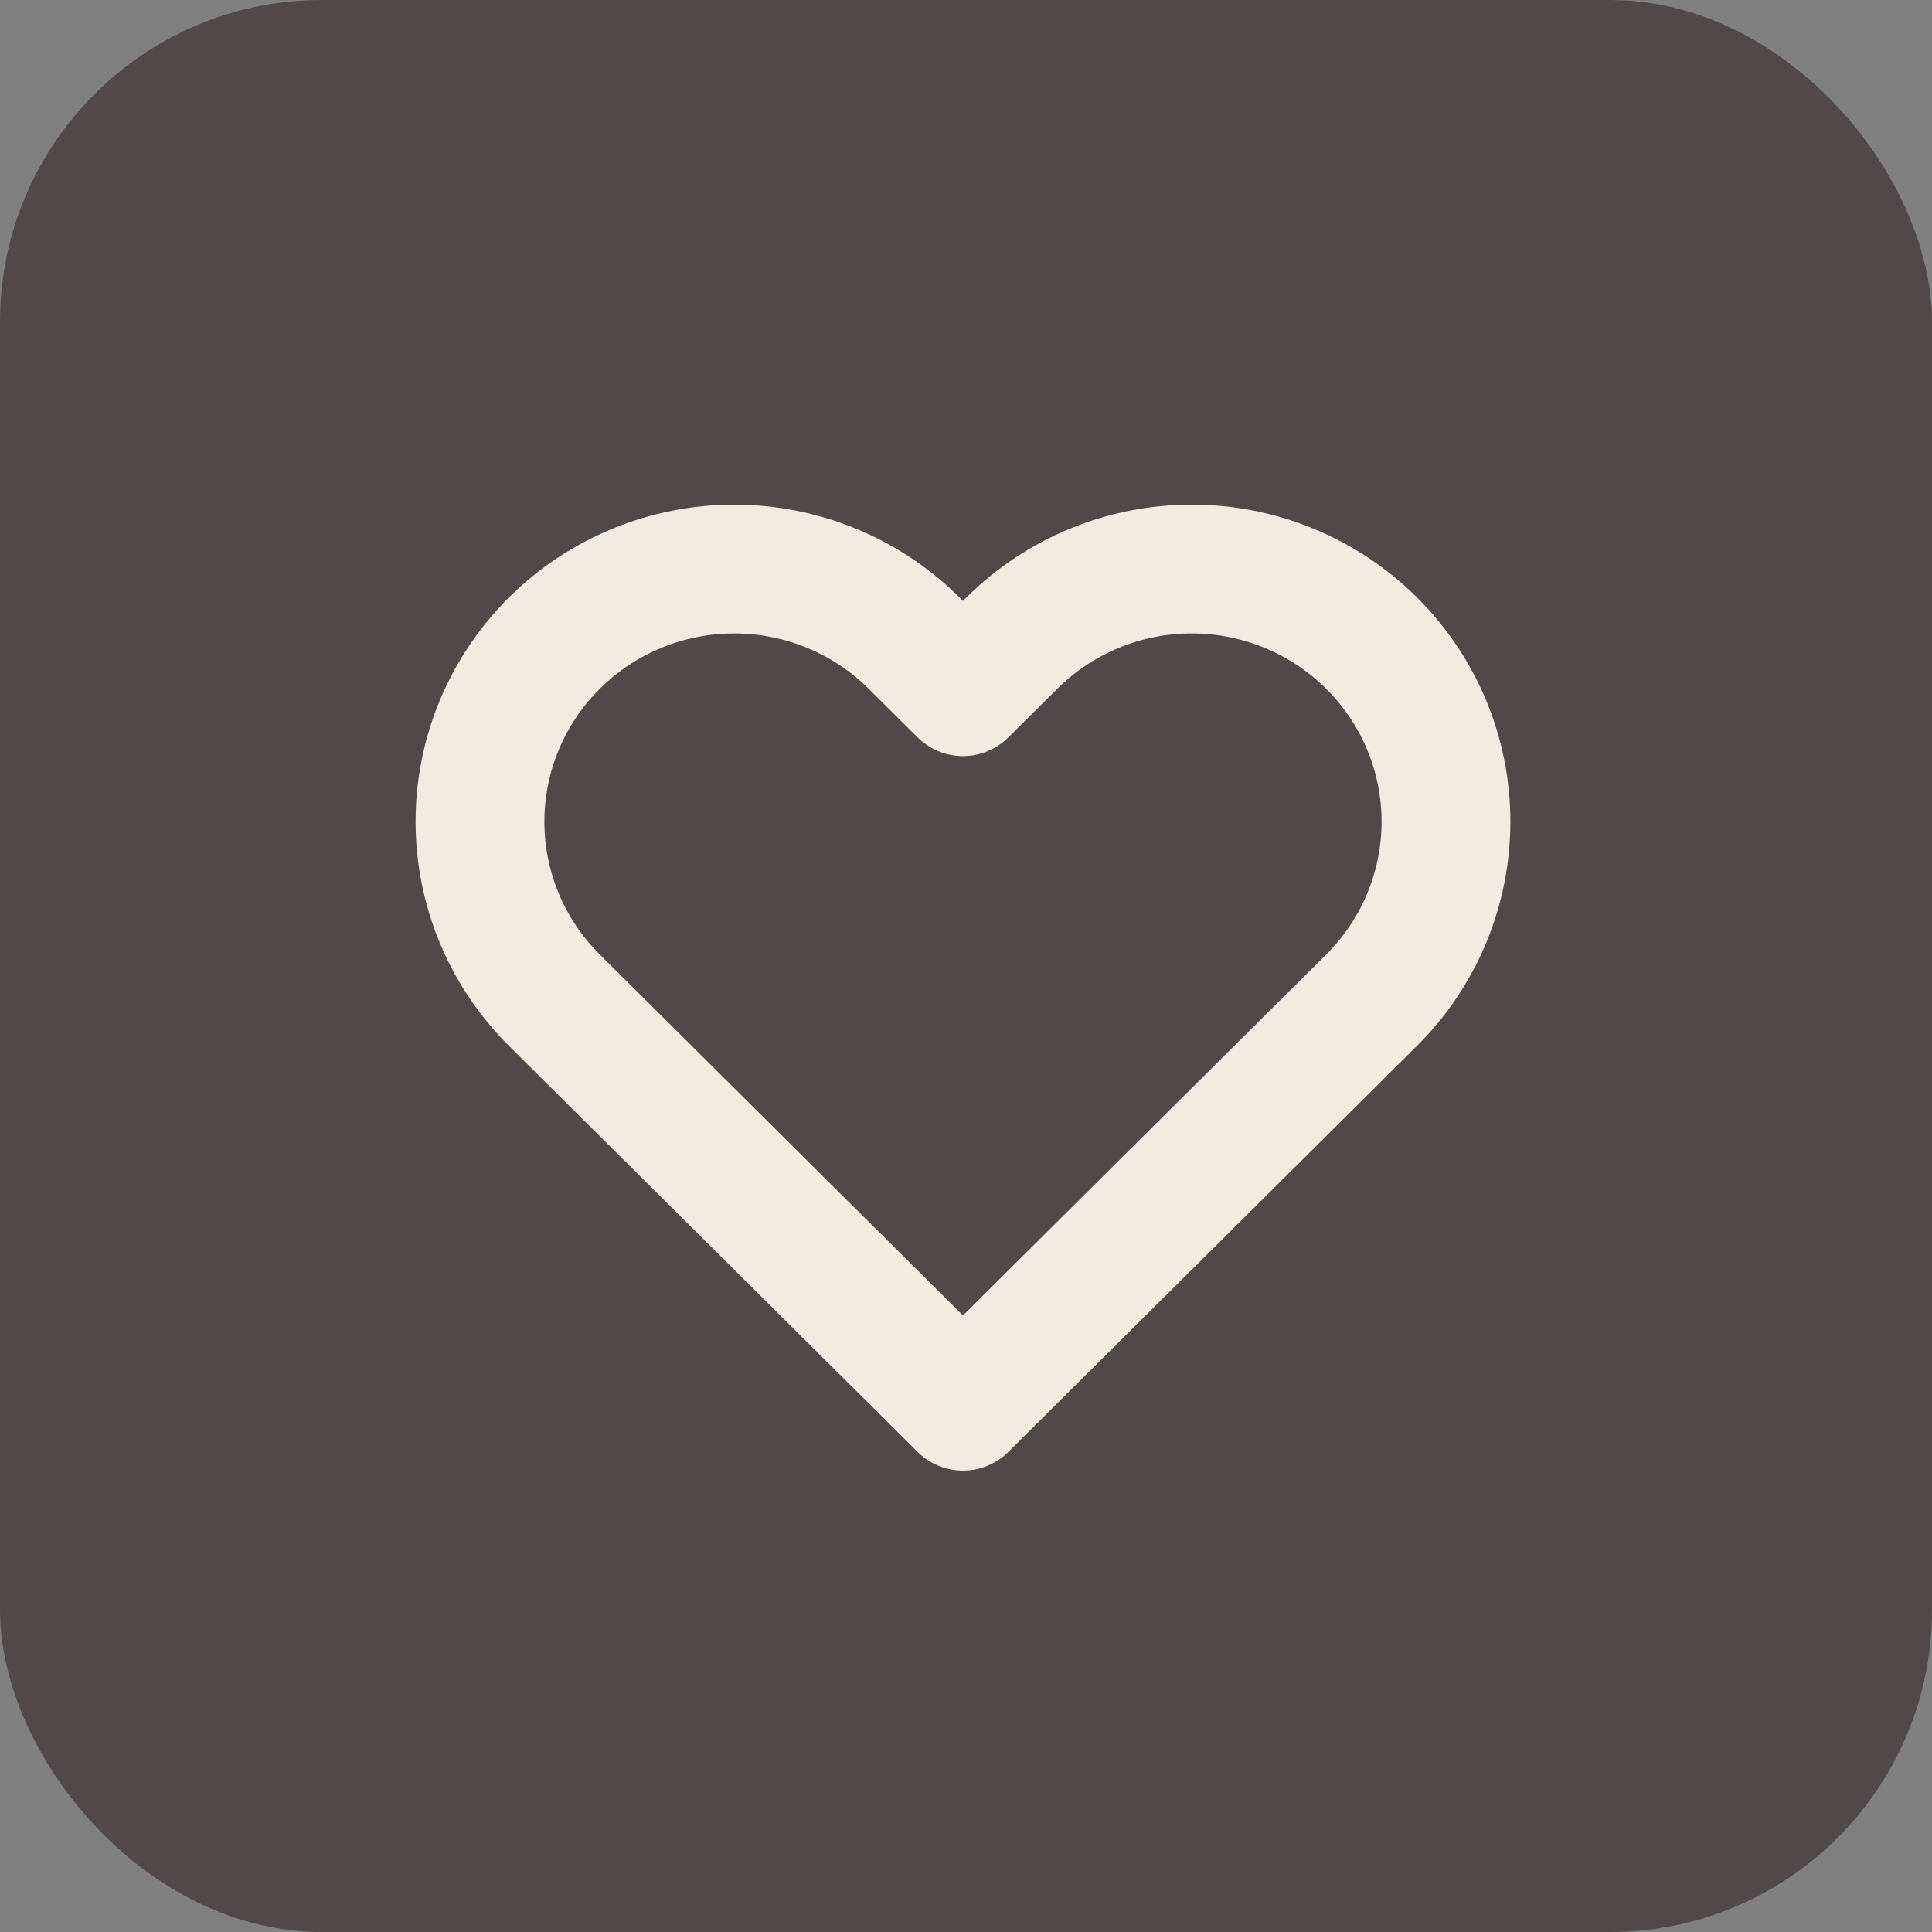
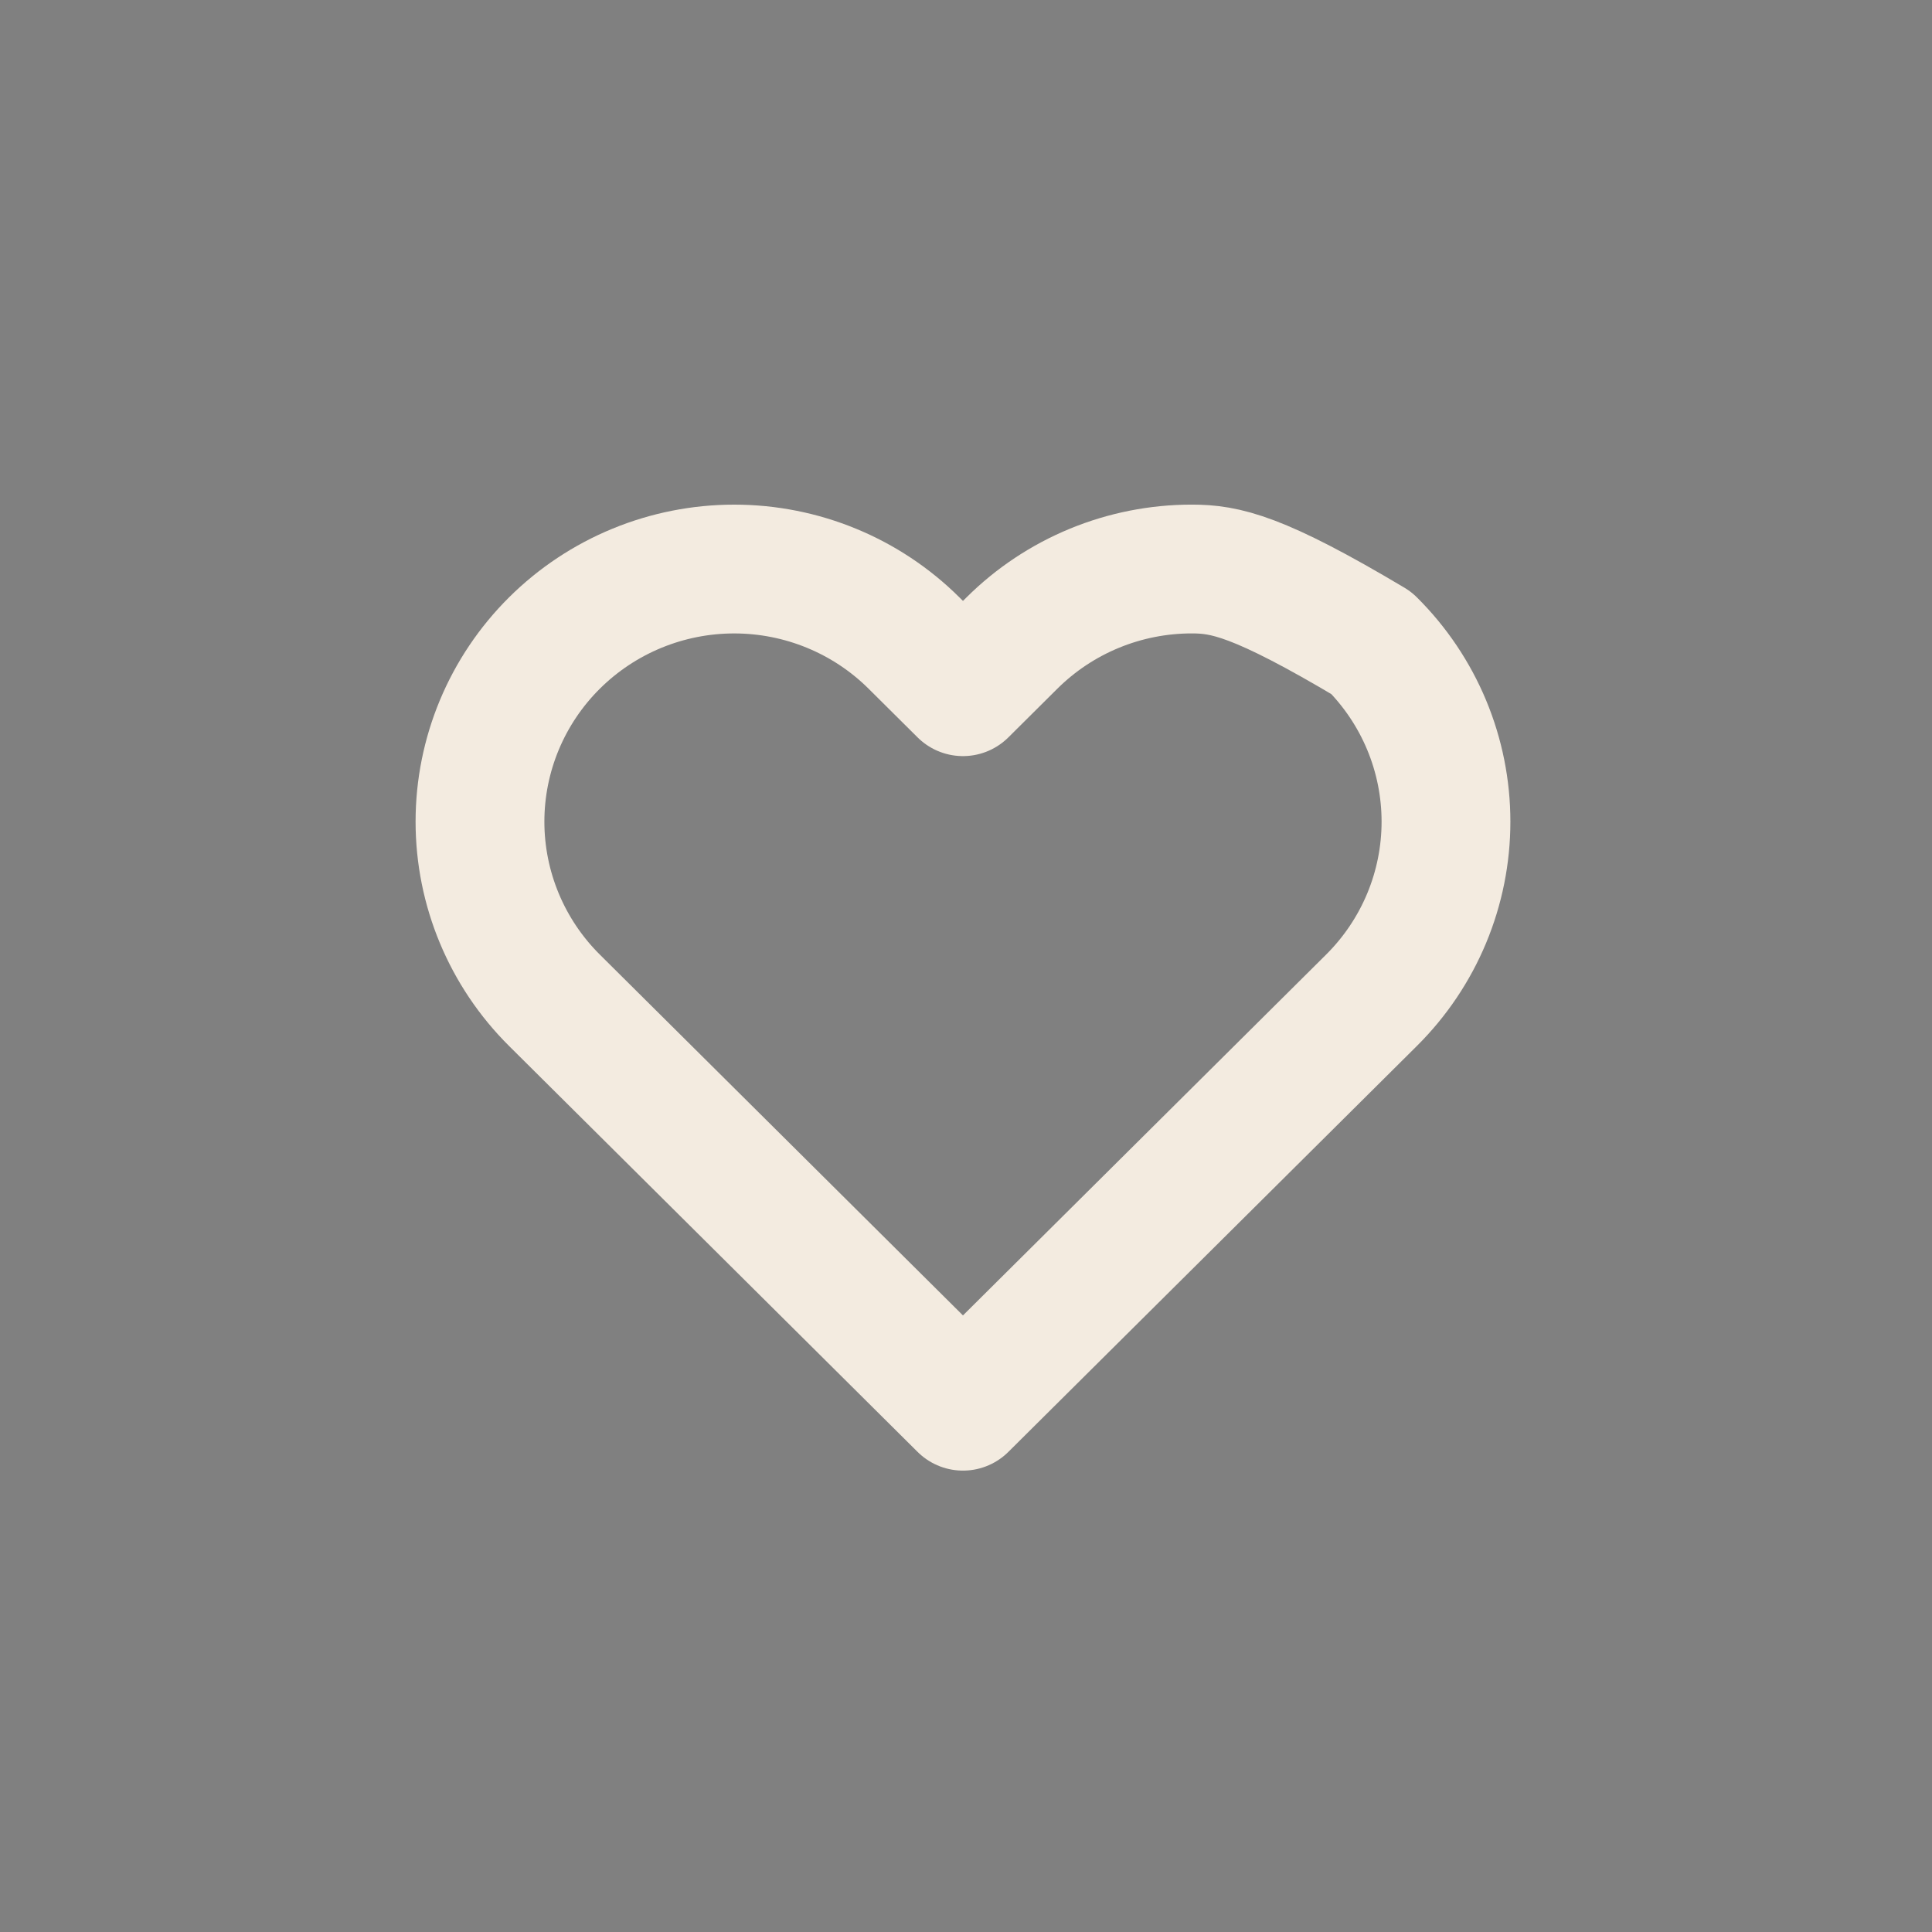
<svg xmlns="http://www.w3.org/2000/svg" width="500" height="500" viewBox="0 0 500 500" fill="none">
  <rect x="0" y="0" width="500" height="500" fill="#808080" stroke="none" />
-   <rect width="500" height="500" rx="83.333" fill="#332626" fill-opacity="0.6" />
-   <path d="M354.941 166.415C348.833 160.342 341.58 155.525 333.597 152.238C325.614 148.951 317.058 147.26 308.417 147.26C299.776 147.26 291.22 148.951 283.237 152.238C275.255 155.525 268.002 160.342 261.893 166.415L249.216 179.012L236.538 166.415C224.199 154.154 207.464 147.266 190.014 147.266C172.564 147.266 155.829 154.154 143.49 166.415C131.151 178.675 124.219 195.304 124.219 212.643C124.219 229.982 131.151 246.611 143.49 258.872L156.167 271.469L249.216 363.926L342.264 271.469L354.941 258.872C361.053 252.802 365.901 245.595 369.209 237.663C372.516 229.731 374.219 221.229 374.219 212.643C374.219 204.057 372.516 195.555 369.209 187.623C365.901 179.691 361.053 172.484 354.941 166.415Z" stroke="#F3EBE0" stroke-width="33.333" stroke-linecap="round" stroke-linejoin="round" />
+   <path d="M354.941 166.415C325.614 148.951 317.058 147.26 308.417 147.26C299.776 147.26 291.22 148.951 283.237 152.238C275.255 155.525 268.002 160.342 261.893 166.415L249.216 179.012L236.538 166.415C224.199 154.154 207.464 147.266 190.014 147.266C172.564 147.266 155.829 154.154 143.49 166.415C131.151 178.675 124.219 195.304 124.219 212.643C124.219 229.982 131.151 246.611 143.49 258.872L156.167 271.469L249.216 363.926L342.264 271.469L354.941 258.872C361.053 252.802 365.901 245.595 369.209 237.663C372.516 229.731 374.219 221.229 374.219 212.643C374.219 204.057 372.516 195.555 369.209 187.623C365.901 179.691 361.053 172.484 354.941 166.415Z" stroke="#F3EBE0" stroke-width="33.333" stroke-linecap="round" stroke-linejoin="round" />
</svg>